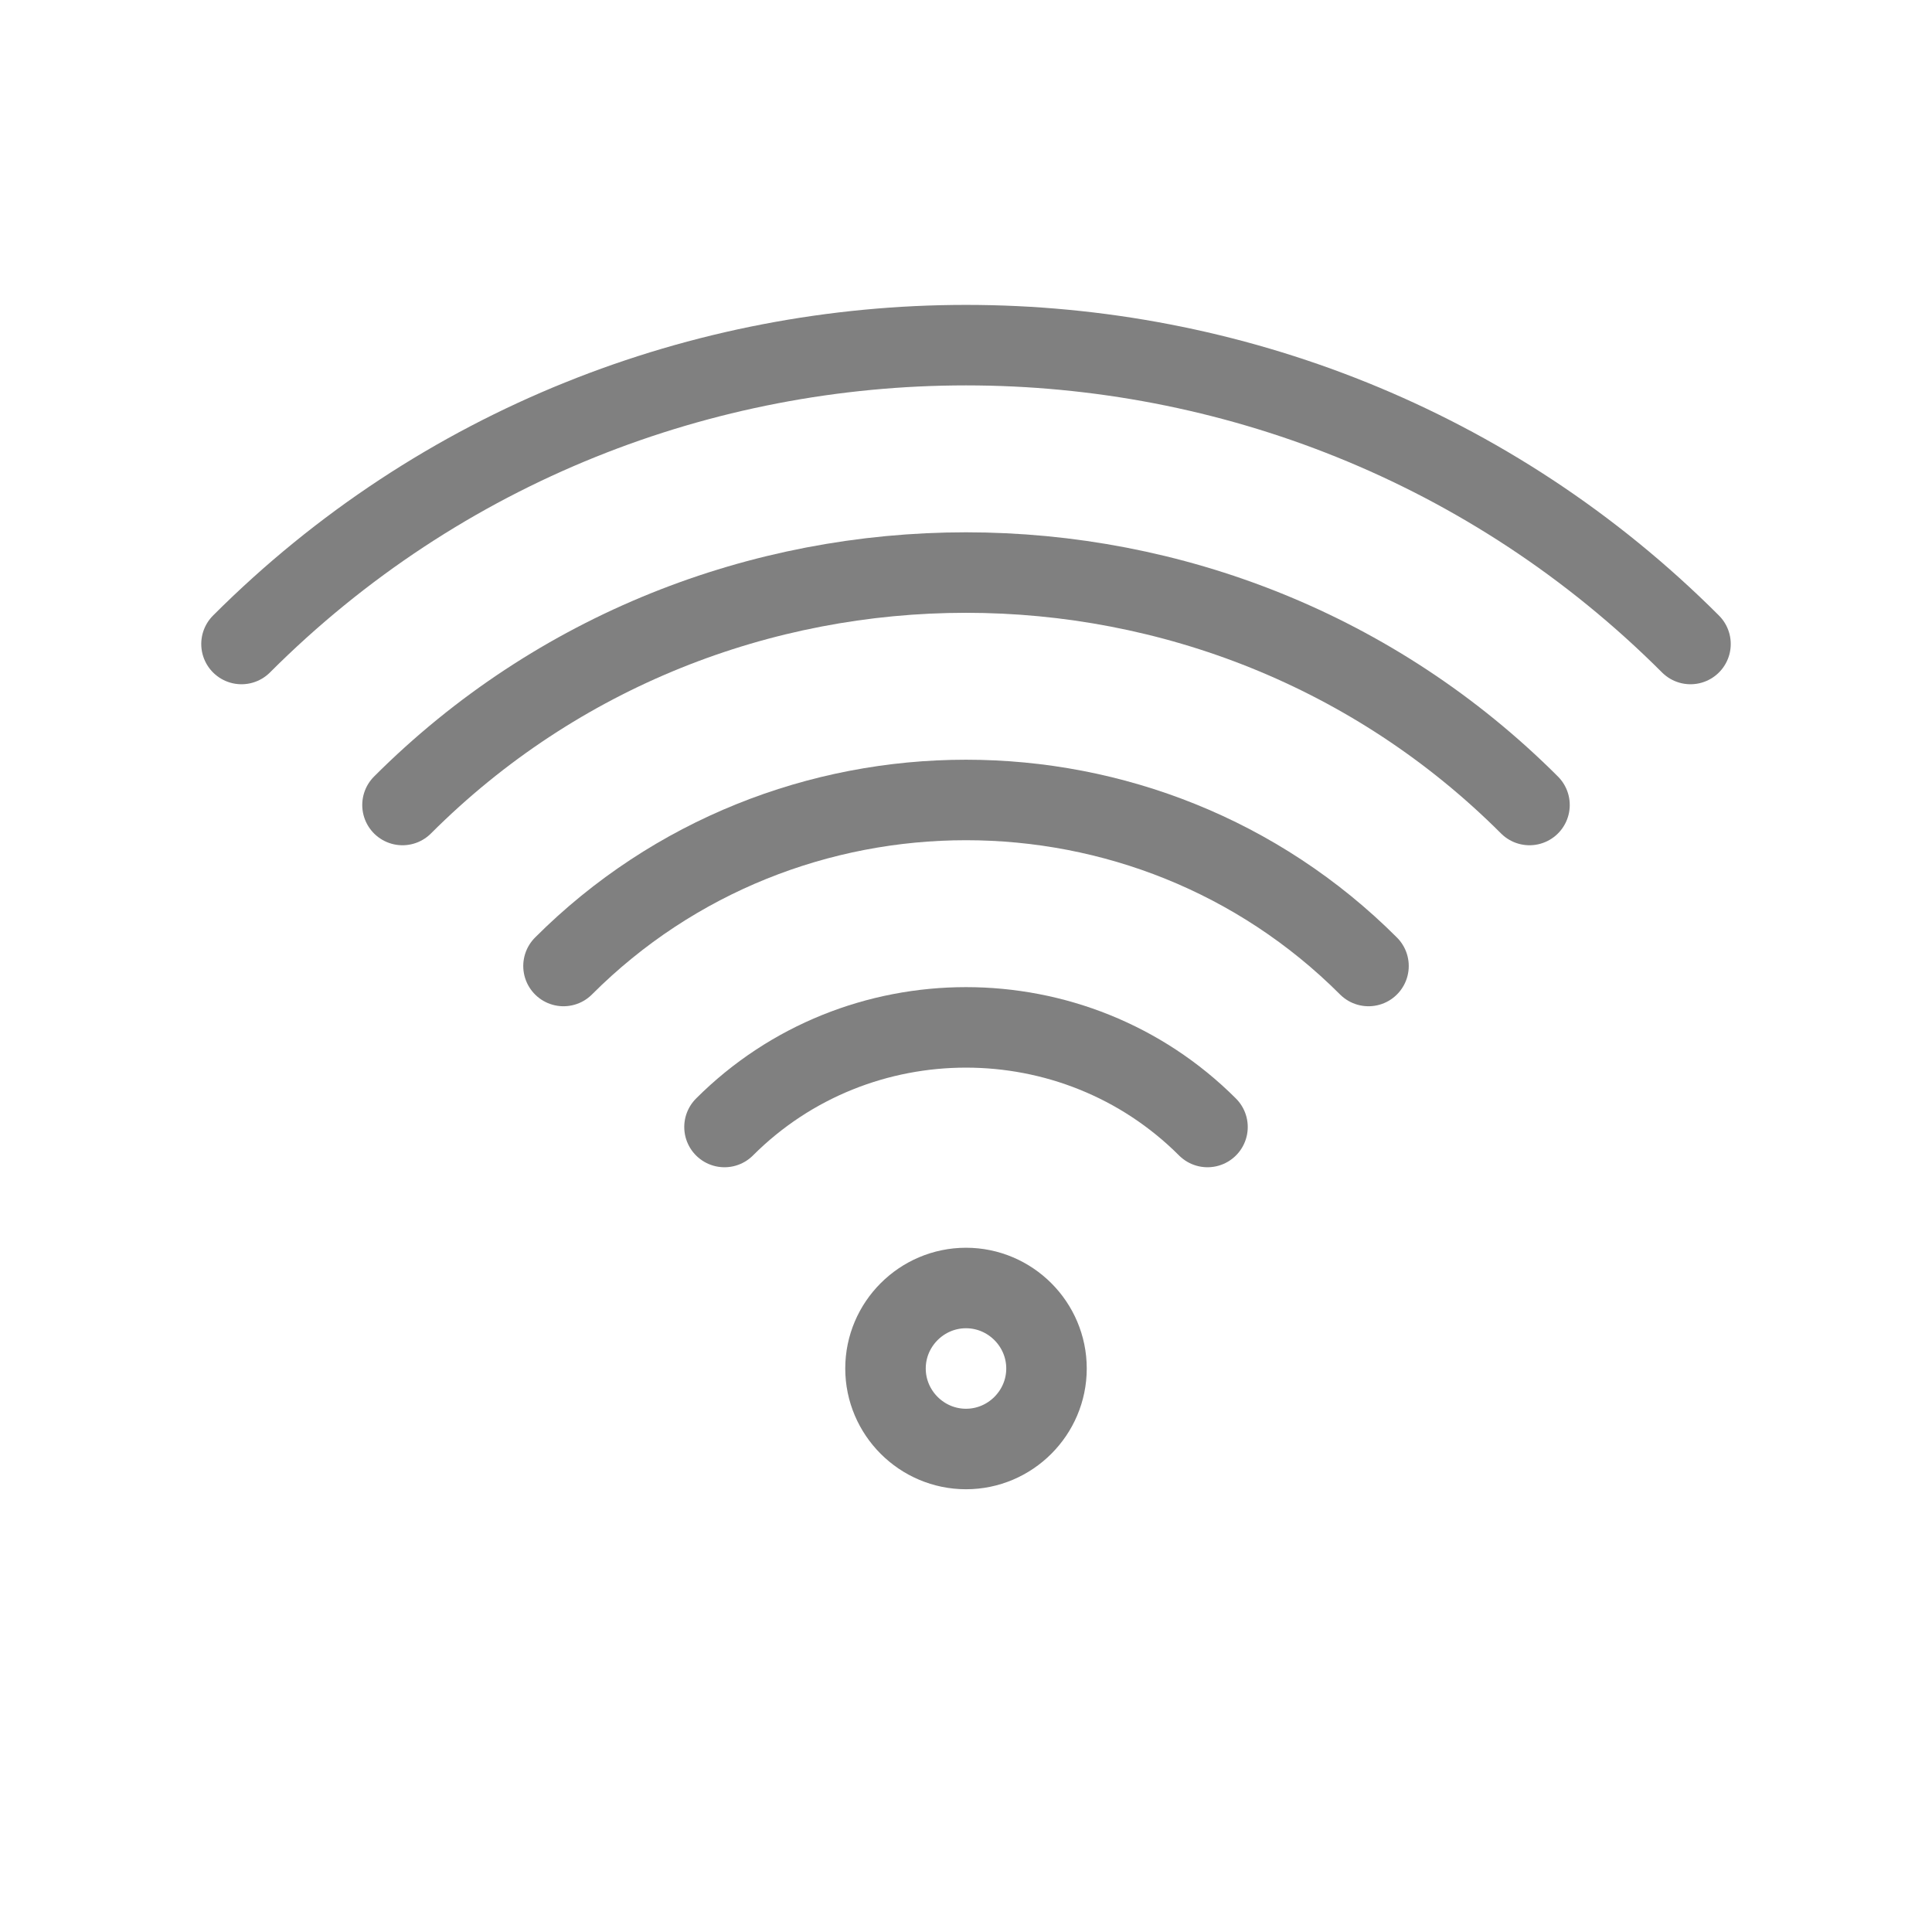
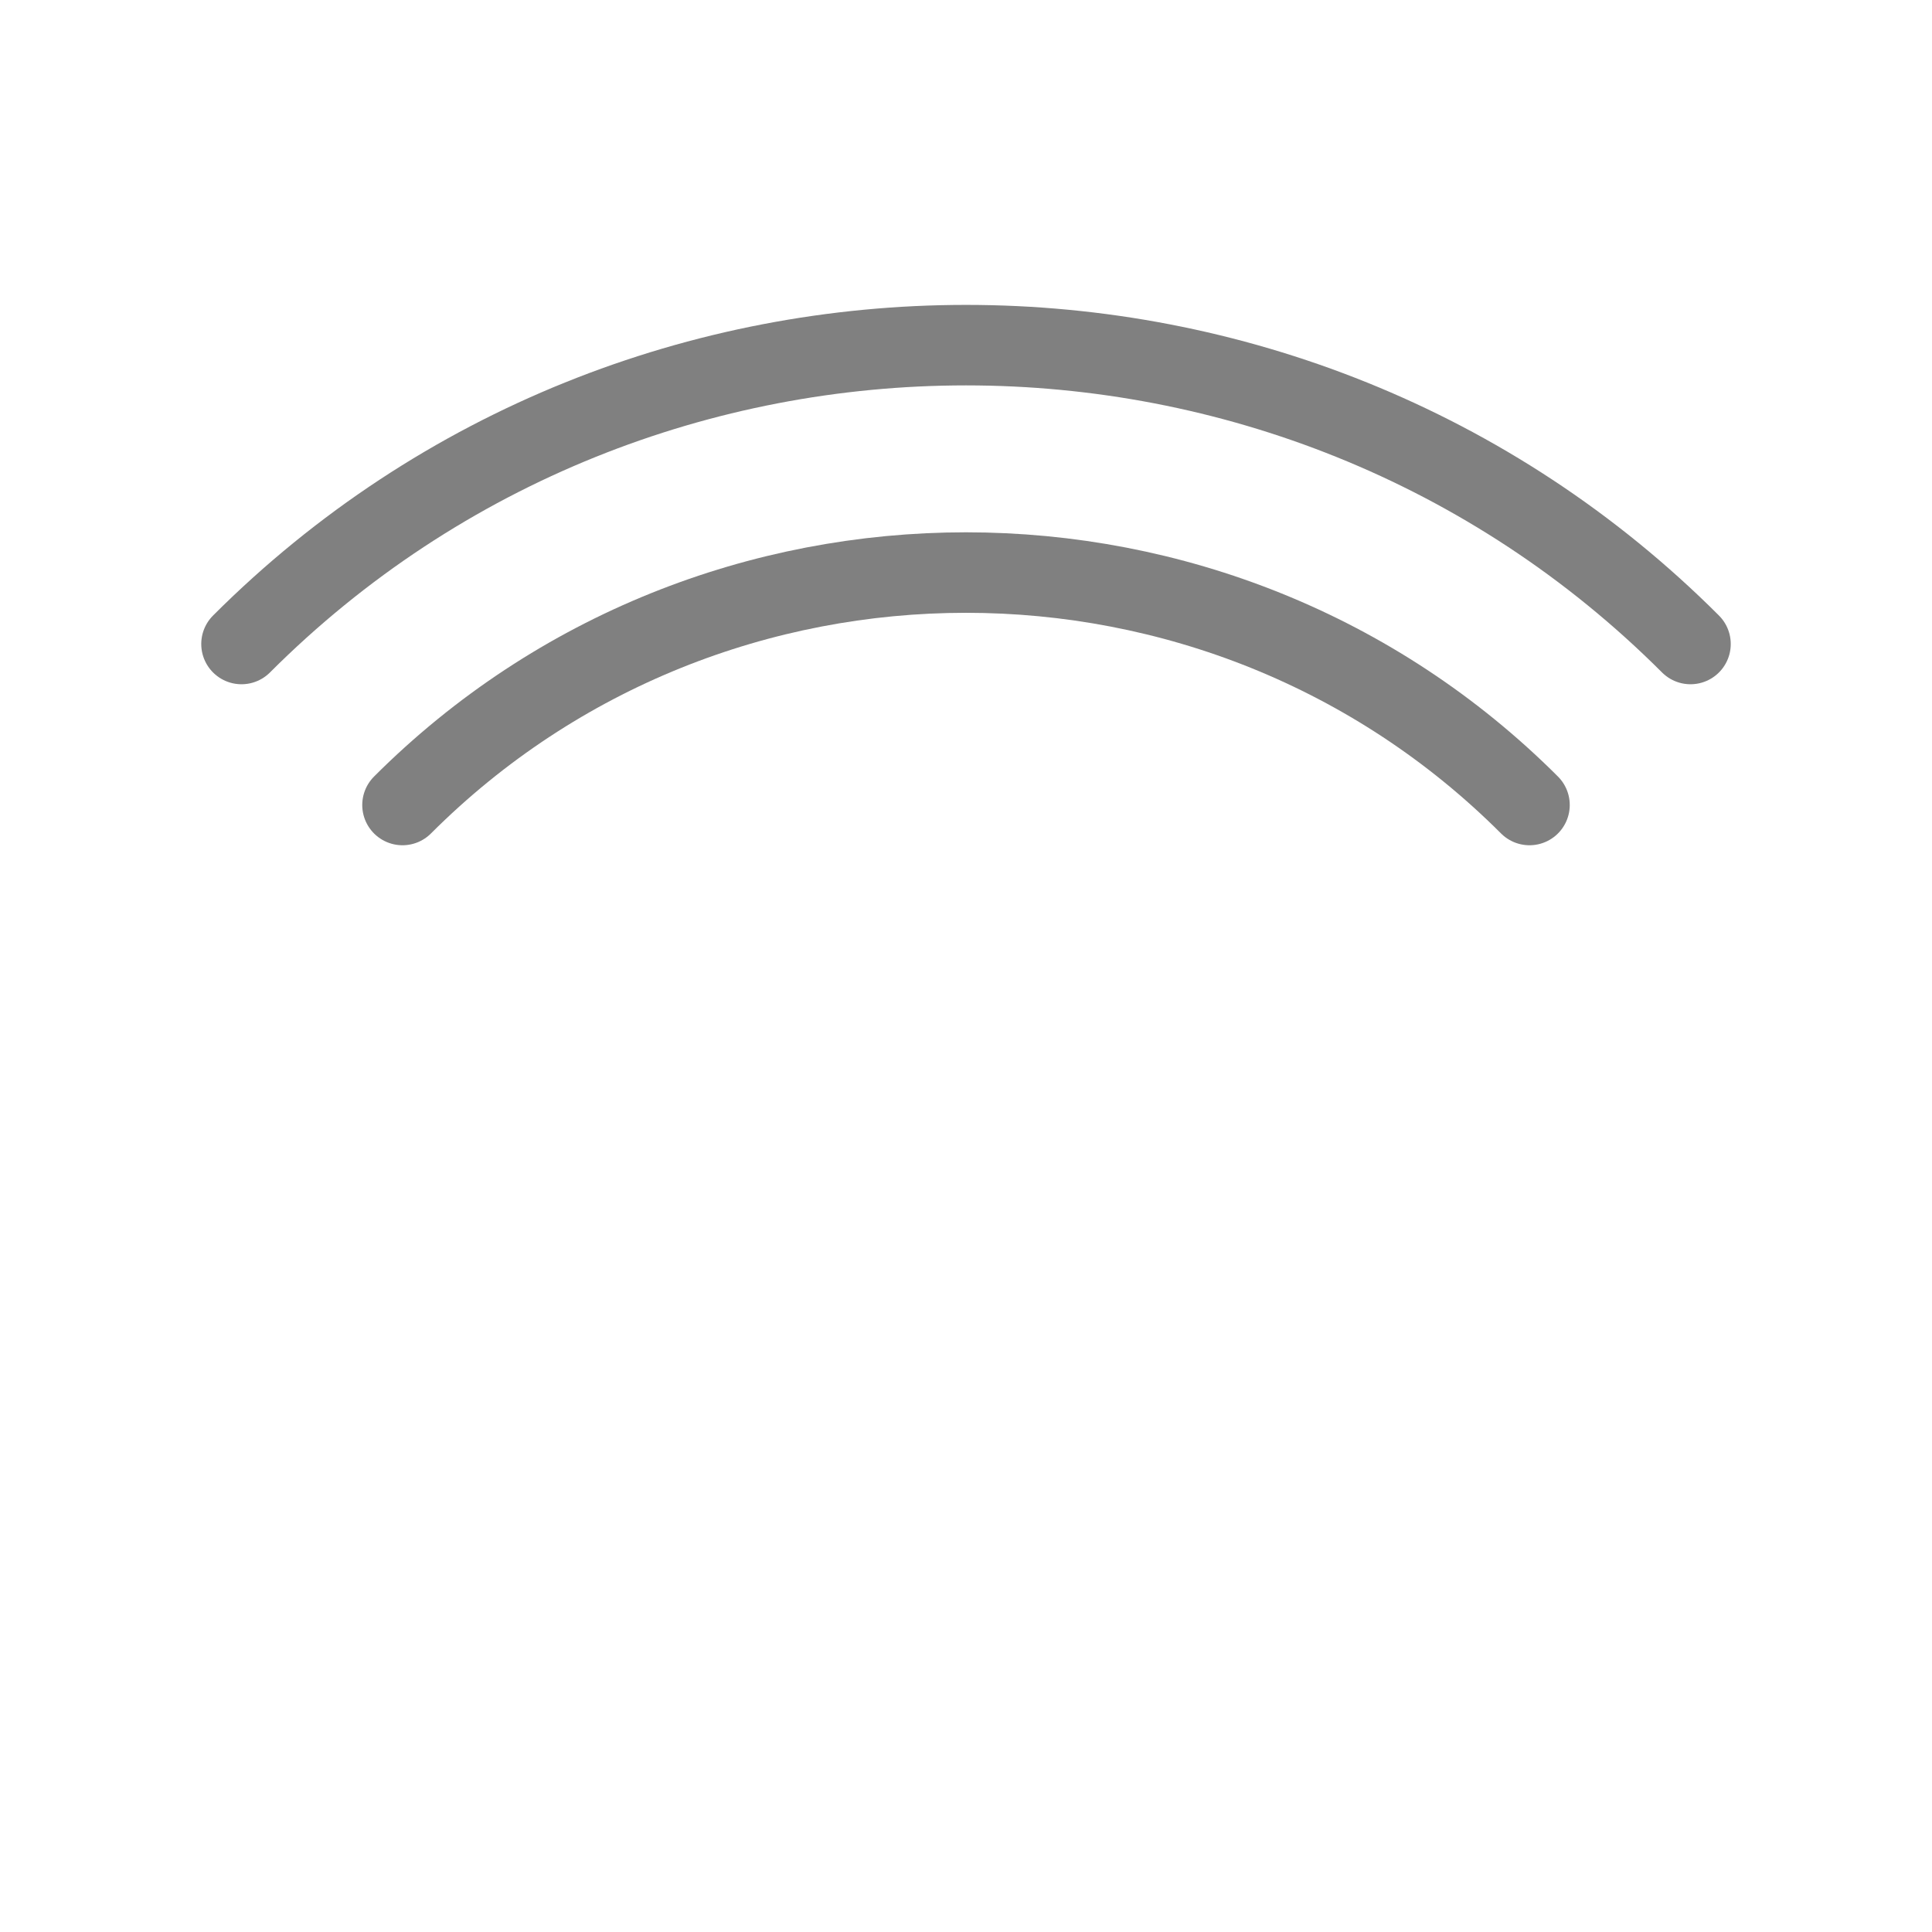
<svg xmlns="http://www.w3.org/2000/svg" viewBox="0 0 48 48">
-   <path d="M24 36c-1.1 0-2-.9-2-2s.9-2 2-2 2 .9 2 2-.9 2-2 2z" stroke="gray" stroke-width="2" fill="none" stroke-linecap="round" stroke-linejoin="round" />
-   <path d="M18 28c3.3-3.3 8.7-3.3 12 0" stroke="gray" stroke-width="2" fill="none" stroke-linecap="round" stroke-linejoin="round" />
-   <path d="M14 24c5.5-5.5 14.5-5.5 20 0" stroke="gray" stroke-width="2" fill="none" stroke-linecap="round" stroke-linejoin="round" />
  <path d="M10 20c7.7-7.7 20.3-7.7 28 0" stroke="gray" stroke-width="2" fill="none" stroke-linecap="round" stroke-linejoin="round" />
  <path d="M6 16c9.9-9.9 26.1-9.9 36 0" stroke="gray" stroke-width="2" fill="none" stroke-linecap="round" stroke-linejoin="round" />
</svg>